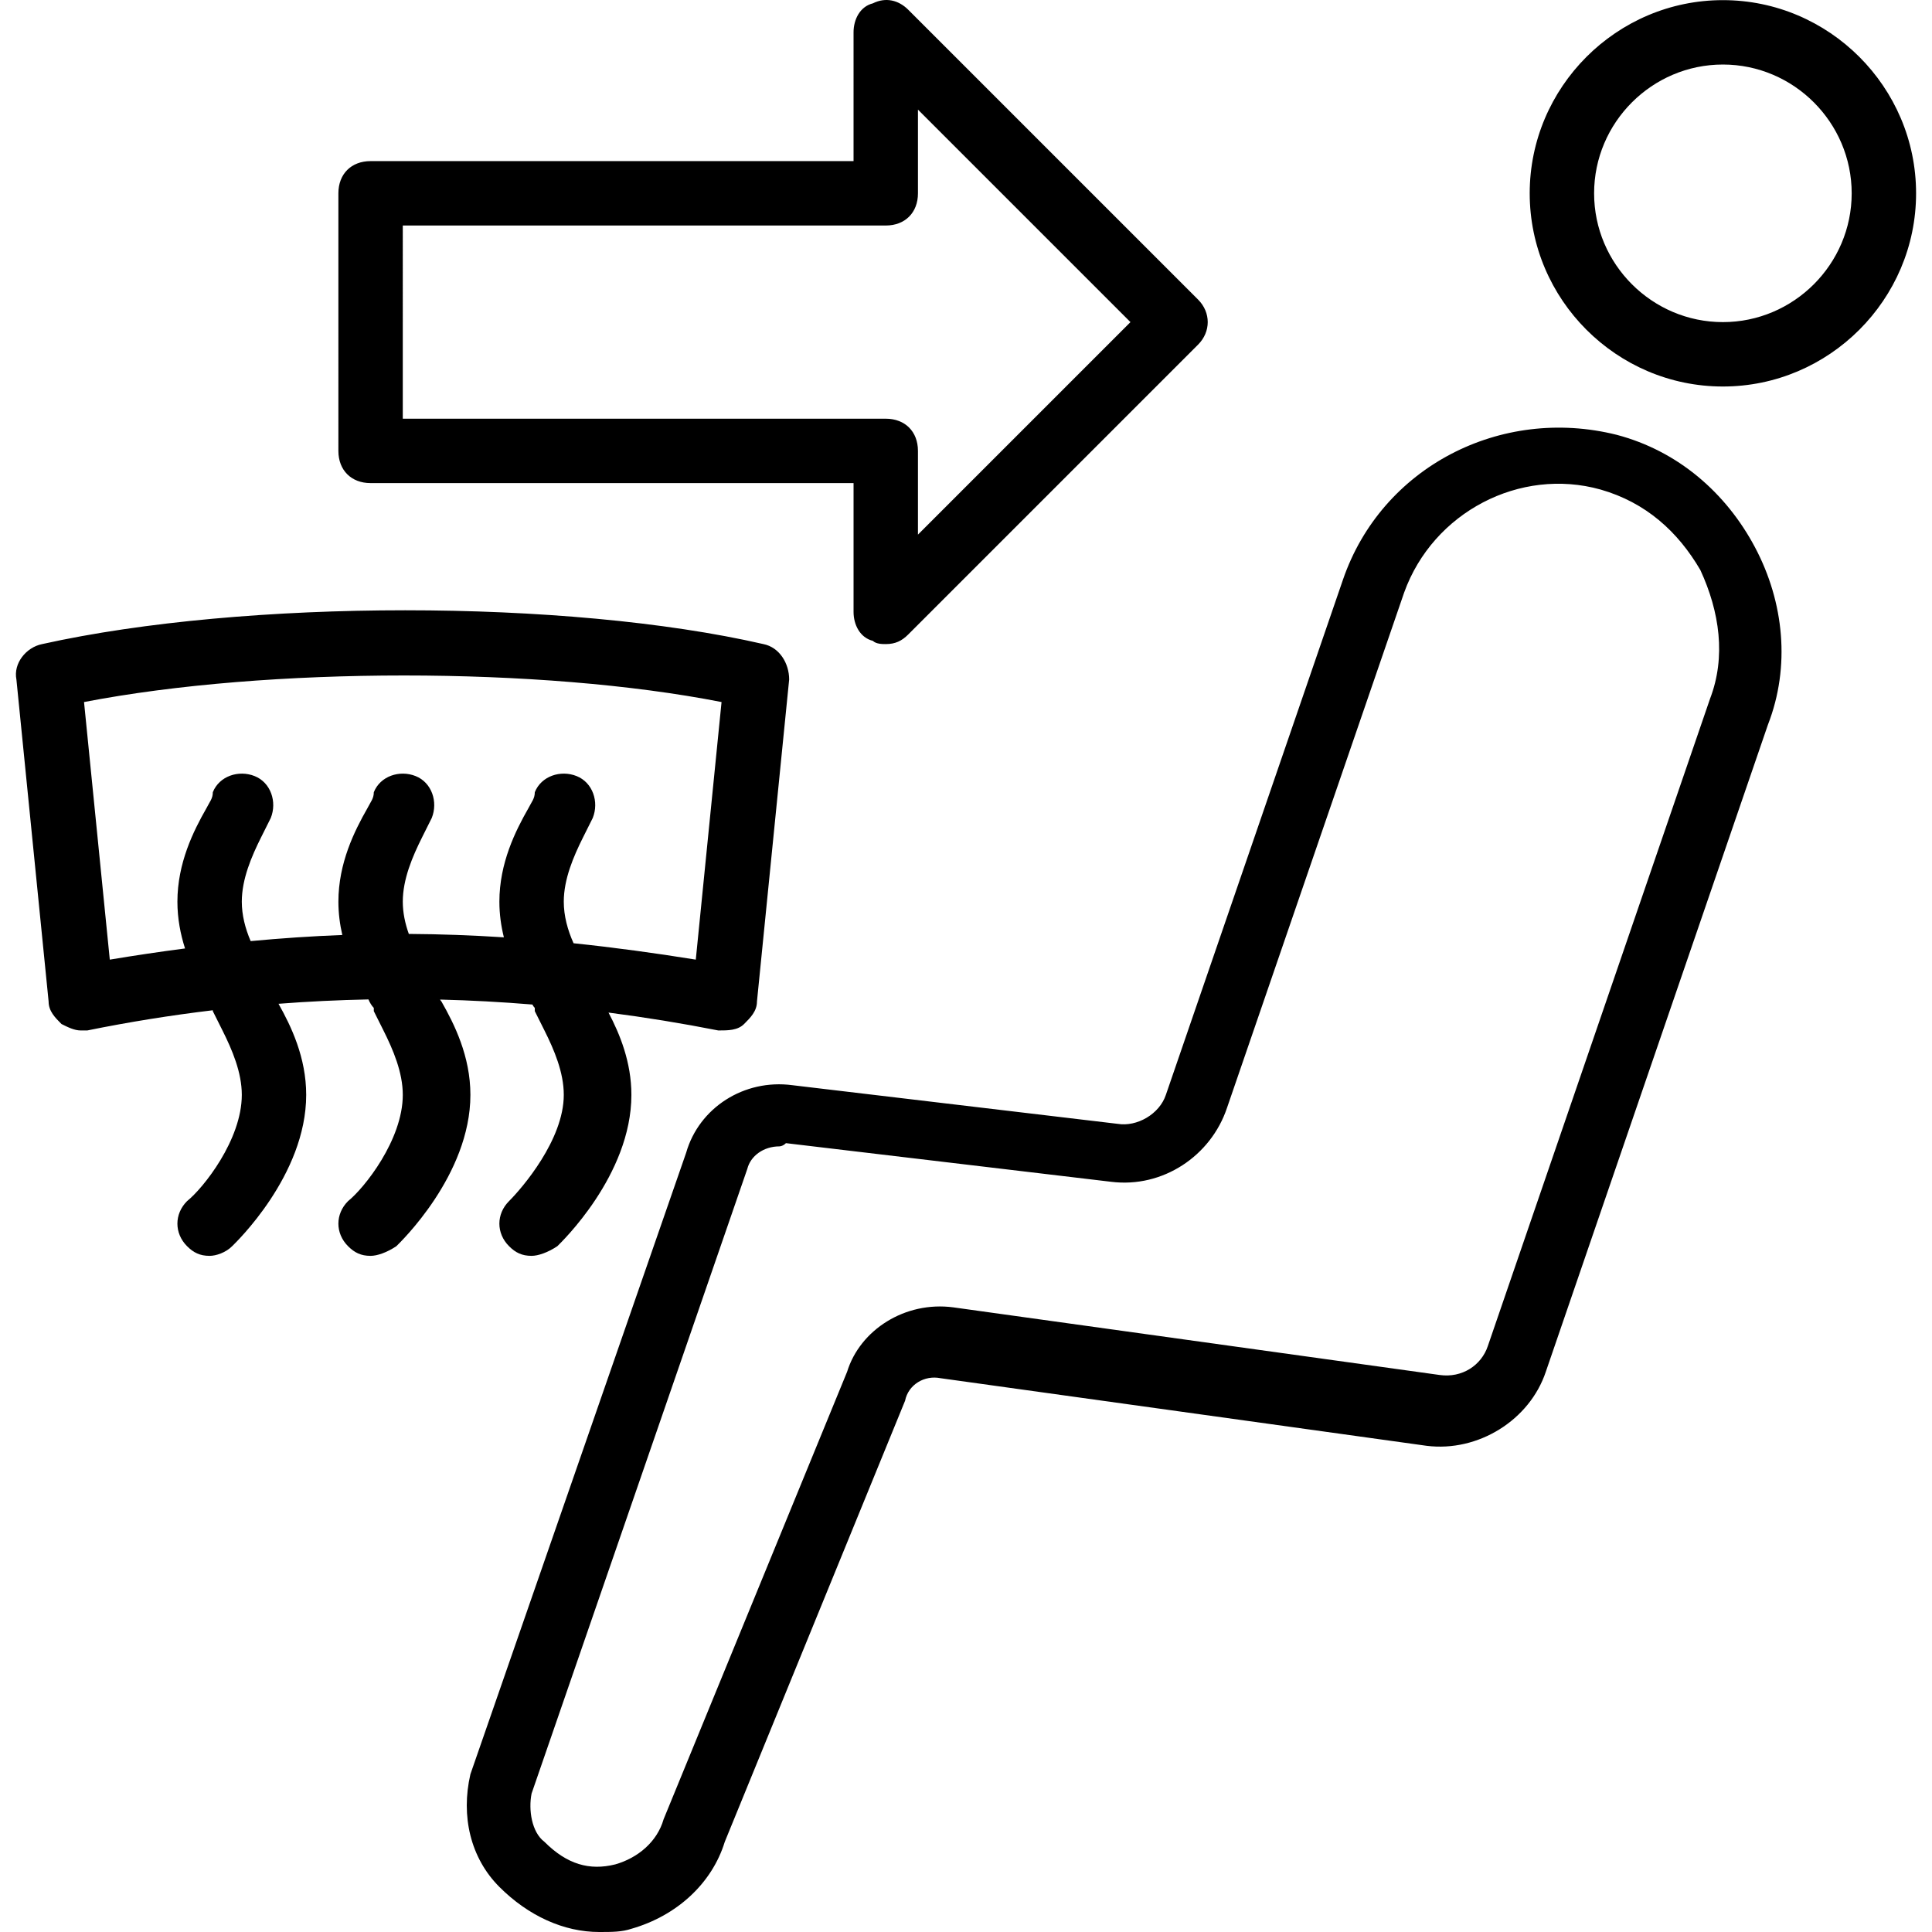
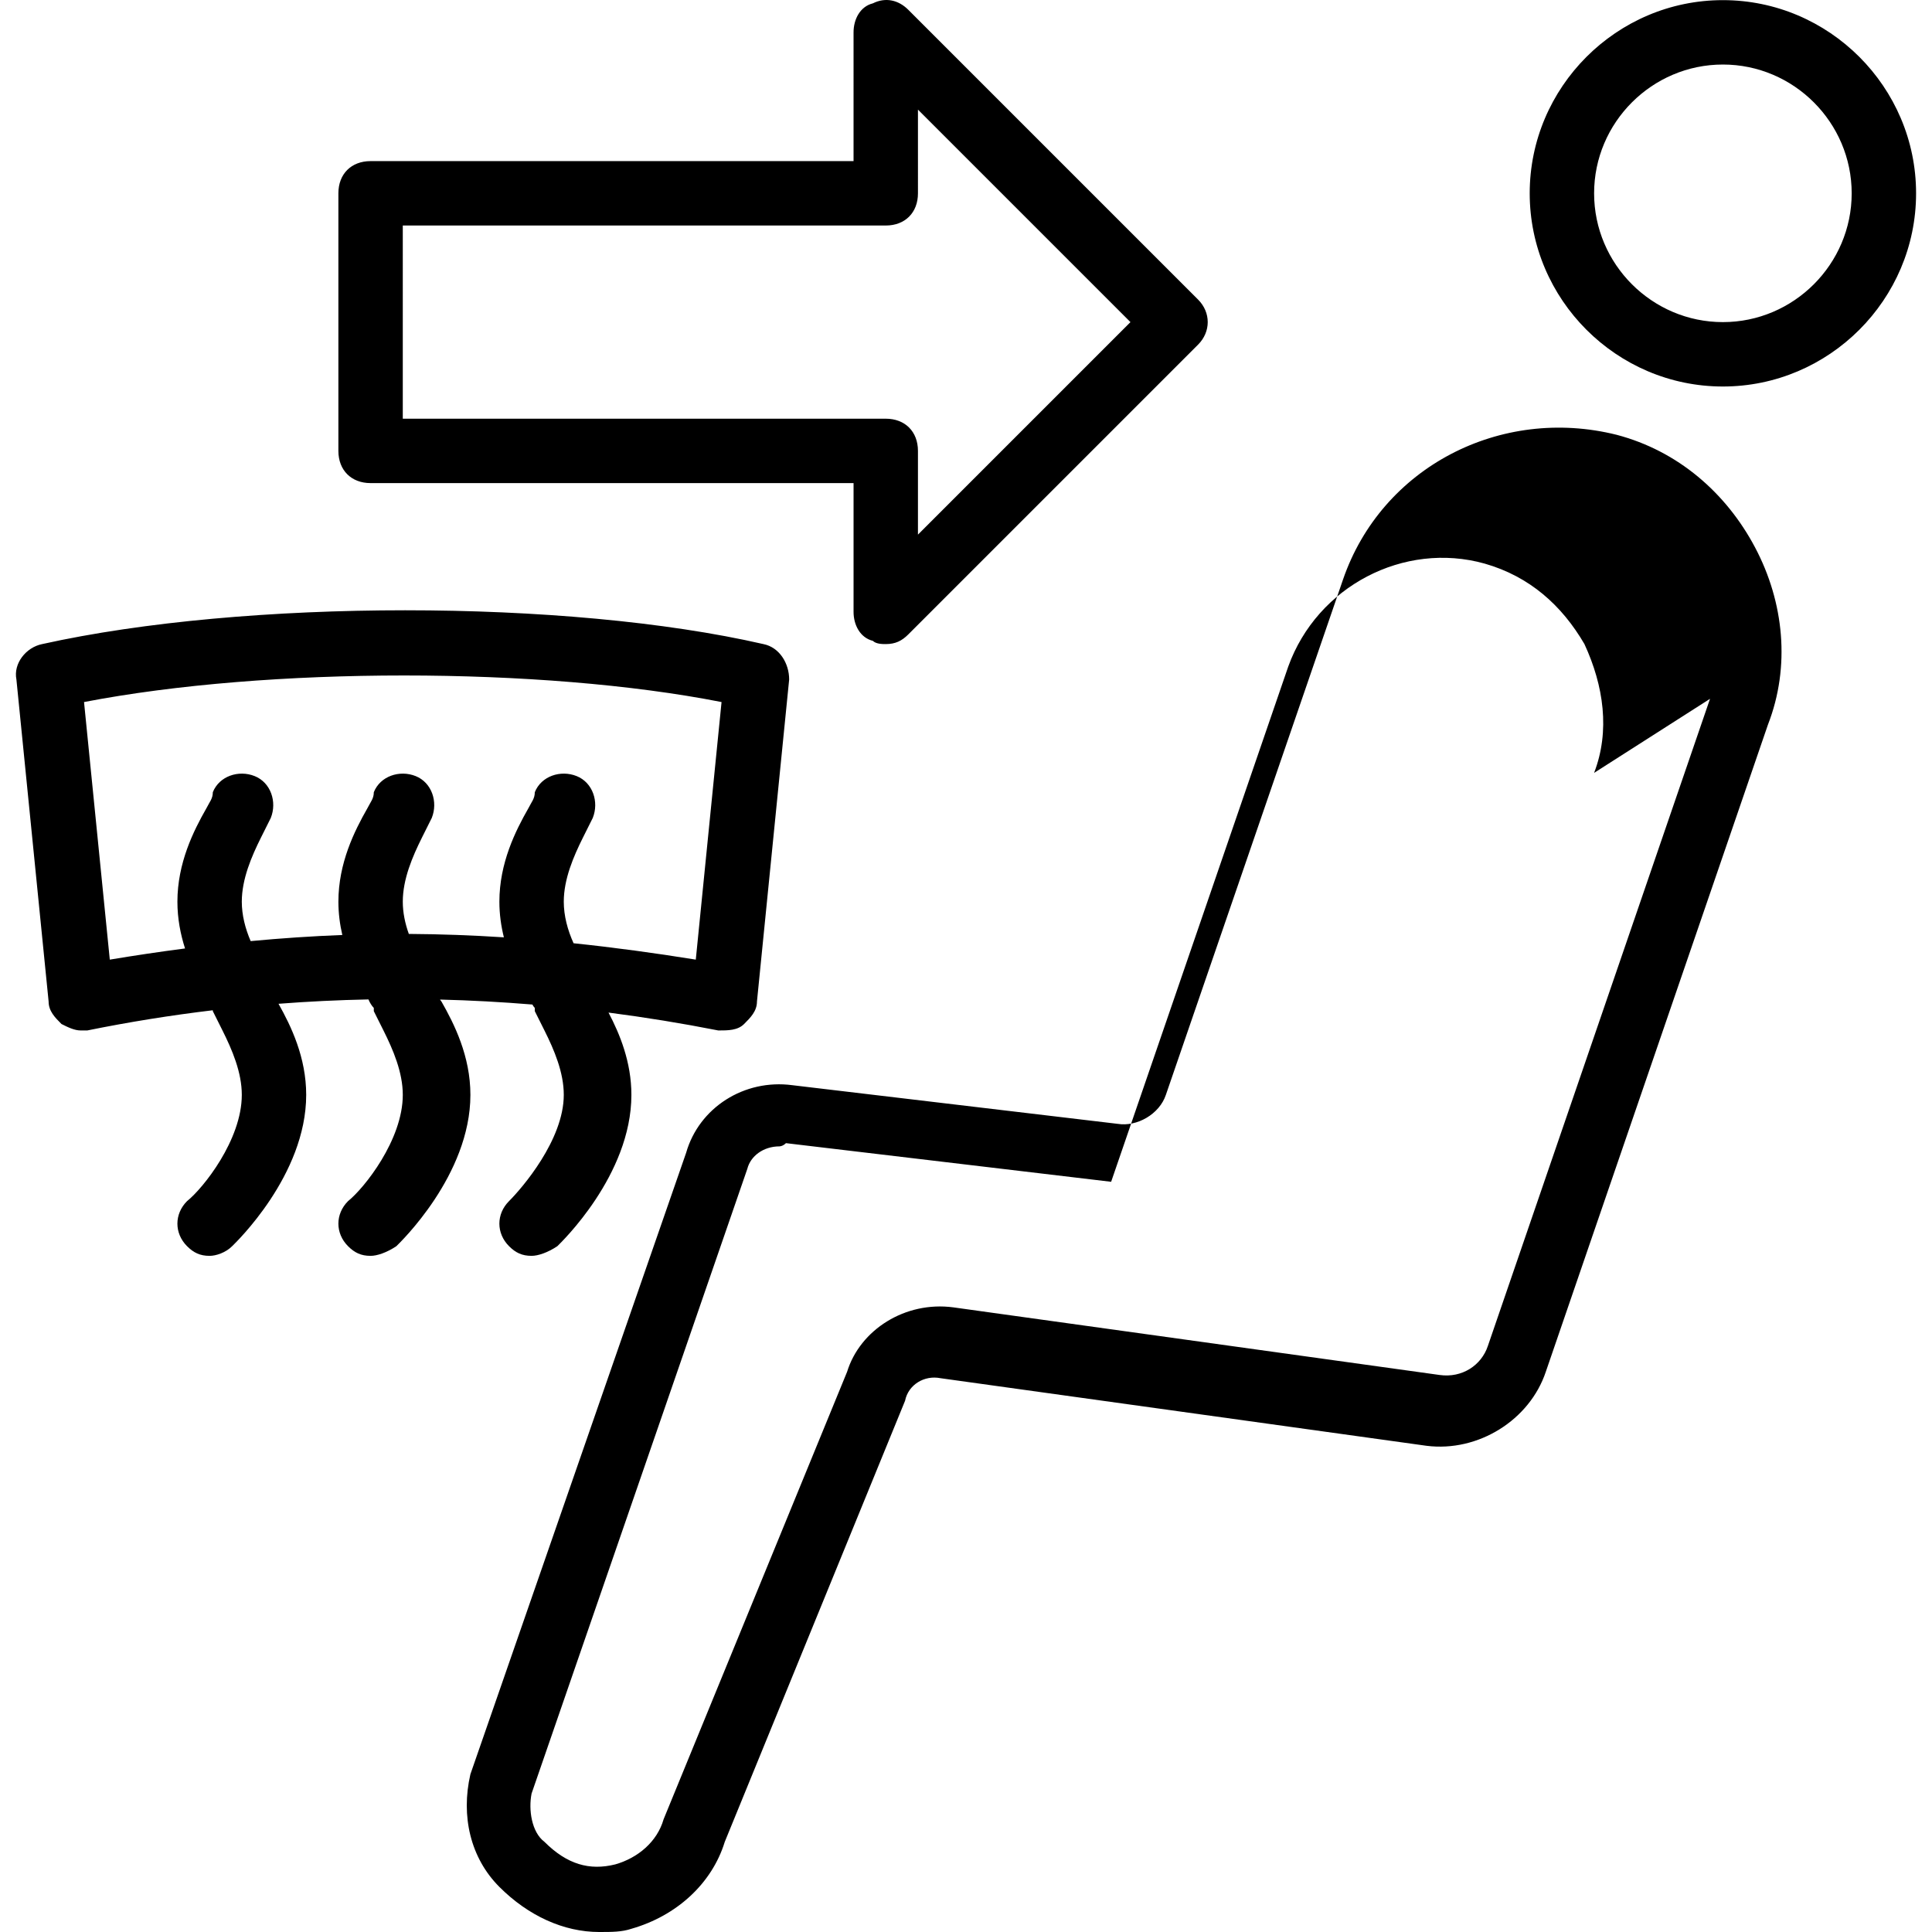
<svg xmlns="http://www.w3.org/2000/svg" viewBox="0 0 512.035 512.035">
-   <path d="M456.616.035c-28.16 0-51.2 23.04-51.2 51.2s23.04 51.2 51.2 51.2 51.2-23.04 51.2-51.2-23.04-51.2-51.2-51.2zm0 85.333c-18.773 0-34.133-15.36-34.133-34.133s15.36-34.133 34.133-34.133 34.133 15.36 34.133 34.133-15.359 34.133-34.133 34.133zM428.456 115.235c-30.72-7.68-62.293 8.533-72.533 38.4L308.99 290.168c-1.707 5.12-7.68 8.533-12.8 7.68l-86.187-10.24c-12.8-1.707-24.747 5.973-28.16 17.92L124.67 470.221c-2.56 11.093 0 22.187 7.68 29.867s17.067 11.947 26.453 11.947c3.413 0 5.973 0 8.533-.853 11.947-3.413 21.333-11.947 24.747-23.04l47.787-116.907c.853-4.267 5.12-6.827 9.387-5.973l128.853 17.92c13.653 1.707 27.307-6.827 31.573-19.627l58.88-171.52c5.973-15.36 4.267-32.427-3.413-46.933-7.68-14.507-20.48-25.601-36.694-29.867zm24.747 69.973-58.88 171.52c-1.707 5.12-6.827 8.533-12.8 7.68l-128.853-17.92c-12.8-1.707-24.747 5.973-28.16 17.067l-48.64 118.613c-1.707 5.973-6.827 10.24-12.8 11.947-6.827 1.707-12.8 0-18.773-5.973-3.413-2.56-4.267-8.533-3.413-12.8l57.173-165.547c.853-3.413 4.267-5.973 8.533-5.973 0 0 .853 0 1.707-.853l86.187 10.24c13.653 1.707 26.453-6.827 30.72-19.627l46.933-136.533c7.68-21.333 30.72-33.28 52.053-27.307 11.947 3.413 20.48 11.093 26.453 21.333 5.12 11.093 6.827 23.04 2.56 34.133zM98.216 128.035h128v34.133c0 3.413 1.707 6.827 5.12 7.68.853.853 2.56.853 3.413.853 2.56 0 4.267-.853 5.973-2.56l76.8-76.8c3.413-3.413 3.413-8.533 0-11.947l-76.8-76.8c-2.56-2.56-5.973-3.413-9.387-1.707-3.413.853-5.12 4.267-5.12 7.68V42.7h-128c-5.12 0-8.533 3.413-8.533 8.533V119.5c.001 5.121 3.414 8.535 8.534 8.535zm8.534-68.267h128c5.12 0 8.533-3.413 8.533-8.533V29.048l56.32 56.32-56.32 56.32v-22.187c0-5.12-3.413-8.533-8.533-8.533h-128zM116.99 265.421c-.146-.146-.261-.322-.365-.509 8.145.202 16.306.646 24.478 1.318.159.32.347.61.634.898v.853c.853 1.707 1.707 3.413 2.56 5.12 2.56 5.12 5.12 11.093 5.12 17.067 0 11.947-11.093 24.747-14.507 28.16s-3.413 8.533 0 11.947c1.707 1.707 3.413 2.56 5.973 2.56 1.707 0 4.267-.853 6.827-2.56.853-.853 19.627-18.773 19.627-40.107 0-8.665-3.055-16.101-6.063-21.805 9.695 1.253 19.399 2.827 29.103 4.738 2.56 0 5.12 0 6.827-1.707s3.413-3.413 3.413-5.973l8.533-85.333c0-4.267-2.56-8.533-6.827-9.387-52.053-11.947-137.387-11.947-191.147 0-4.267.853-7.68 5.12-6.827 9.387l8.533 85.333c0 2.56 1.707 4.267 3.413 5.973 1.707.853 3.413 1.707 5.12 1.707h1.707c11.028-2.24 22.127-4.02 33.28-5.355v.235c.853 1.707 1.707 3.413 2.56 5.12 2.56 5.12 5.12 11.093 5.12 17.067 0 11.947-10.24 24.747-14.507 28.16-3.413 3.413-3.413 8.533 0 11.947 1.707 1.707 3.413 2.56 5.973 2.56 1.707 0 4.267-.853 5.973-2.56.853-.853 19.627-18.773 19.627-40.107 0-9.902-3.987-18.2-7.337-24.139 7.924-.612 15.872-.995 23.839-1.155.322.802.868 1.704 1.418 2.254v.853c.853 1.707 1.707 3.413 2.56 5.12 2.56 5.12 5.12 11.093 5.12 17.067 0 11.947-10.24 24.747-14.507 28.16-3.413 3.413-3.413 8.533 0 11.947 1.707 1.707 3.413 2.56 5.973 2.56 1.707 0 4.267-.853 6.827-2.56.853-.853 19.627-18.773 19.627-40.107.002-10.24-4.265-18.773-7.678-24.747zm-94.72-79.36c48.64-9.387 121.173-9.387 168.96 0l-6.827 68.267c-10.902-1.758-21.659-3.221-32.39-4.34-1.591-3.533-2.597-7.277-2.597-11.02 0-5.973 2.56-11.947 5.12-17.067.853-1.707 1.707-3.413 2.56-5.12 1.707-4.267 0-9.387-4.267-11.093-4.267-1.707-9.387 0-11.093 4.267 0 1.707-.853 2.56-1.707 4.267-3.413 5.973-7.68 14.507-7.68 24.747 0 3.344.46 6.501 1.192 9.451-8.352-.543-16.732-.852-25.192-.903-1-2.786-1.6-5.667-1.6-8.548 0-5.973 2.56-11.947 5.12-17.067.853-1.707 1.707-3.413 2.56-5.12 1.707-4.267 0-9.387-4.267-11.093-4.267-1.707-9.387 0-11.093 4.267 0 1.707-.853 2.56-1.707 4.267-3.413 5.973-7.68 14.507-7.68 24.747 0 3.11.397 6.059 1.041 8.83-8.097.309-16.194.858-24.291 1.619-1.445-3.365-2.35-6.906-2.35-10.45 0-5.973 2.56-11.947 5.12-17.067.853-1.707 1.707-3.413 2.56-5.12 1.707-4.267 0-9.387-4.267-11.093-4.267-1.707-9.387 0-11.093 4.267 0 1.707-.853 2.56-1.707 4.267-3.413 5.973-7.68 14.507-7.68 24.747 0 4.484.818 8.641 2.025 12.399-6.648.863-13.297 1.853-19.945 2.961z" />
+   <path d="M456.616.035c-28.16 0-51.2 23.04-51.2 51.2s23.04 51.2 51.2 51.2 51.2-23.04 51.2-51.2-23.04-51.2-51.2-51.2zm0 85.333c-18.773 0-34.133-15.36-34.133-34.133s15.36-34.133 34.133-34.133 34.133 15.36 34.133 34.133-15.359 34.133-34.133 34.133zM428.456 115.235c-30.72-7.68-62.293 8.533-72.533 38.4L308.99 290.168c-1.707 5.12-7.68 8.533-12.8 7.68l-86.187-10.24c-12.8-1.707-24.747 5.973-28.16 17.92L124.67 470.221c-2.56 11.093 0 22.187 7.68 29.867s17.067 11.947 26.453 11.947c3.413 0 5.973 0 8.533-.853 11.947-3.413 21.333-11.947 24.747-23.04l47.787-116.907c.853-4.267 5.12-6.827 9.387-5.973l128.853 17.92c13.653 1.707 27.307-6.827 31.573-19.627l58.88-171.52c5.973-15.36 4.267-32.427-3.413-46.933-7.68-14.507-20.48-25.601-36.694-29.867zm24.747 69.973-58.88 171.52c-1.707 5.12-6.827 8.533-12.8 7.68l-128.853-17.92c-12.8-1.707-24.747 5.973-28.16 17.067l-48.64 118.613c-1.707 5.973-6.827 10.24-12.8 11.947-6.827 1.707-12.8 0-18.773-5.973-3.413-2.56-4.267-8.533-3.413-12.8l57.173-165.547c.853-3.413 4.267-5.973 8.533-5.973 0 0 .853 0 1.707-.853l86.187 10.24l46.933-136.533c7.68-21.333 30.72-33.28 52.053-27.307 11.947 3.413 20.48 11.093 26.453 21.333 5.12 11.093 6.827 23.04 2.56 34.133zM98.216 128.035h128v34.133c0 3.413 1.707 6.827 5.12 7.68.853.853 2.56.853 3.413.853 2.56 0 4.267-.853 5.973-2.56l76.8-76.8c3.413-3.413 3.413-8.533 0-11.947l-76.8-76.8c-2.56-2.56-5.973-3.413-9.387-1.707-3.413.853-5.12 4.267-5.12 7.68V42.7h-128c-5.12 0-8.533 3.413-8.533 8.533V119.5c.001 5.121 3.414 8.535 8.534 8.535zm8.534-68.267h128c5.12 0 8.533-3.413 8.533-8.533V29.048l56.32 56.32-56.32 56.32v-22.187c0-5.12-3.413-8.533-8.533-8.533h-128zM116.99 265.421c-.146-.146-.261-.322-.365-.509 8.145.202 16.306.646 24.478 1.318.159.32.347.61.634.898v.853c.853 1.707 1.707 3.413 2.56 5.12 2.56 5.12 5.12 11.093 5.12 17.067 0 11.947-11.093 24.747-14.507 28.16s-3.413 8.533 0 11.947c1.707 1.707 3.413 2.56 5.973 2.56 1.707 0 4.267-.853 6.827-2.56.853-.853 19.627-18.773 19.627-40.107 0-8.665-3.055-16.101-6.063-21.805 9.695 1.253 19.399 2.827 29.103 4.738 2.56 0 5.12 0 6.827-1.707s3.413-3.413 3.413-5.973l8.533-85.333c0-4.267-2.56-8.533-6.827-9.387-52.053-11.947-137.387-11.947-191.147 0-4.267.853-7.68 5.12-6.827 9.387l8.533 85.333c0 2.56 1.707 4.267 3.413 5.973 1.707.853 3.413 1.707 5.12 1.707h1.707c11.028-2.24 22.127-4.02 33.28-5.355v.235c.853 1.707 1.707 3.413 2.56 5.12 2.56 5.12 5.12 11.093 5.12 17.067 0 11.947-10.24 24.747-14.507 28.16-3.413 3.413-3.413 8.533 0 11.947 1.707 1.707 3.413 2.56 5.973 2.56 1.707 0 4.267-.853 5.973-2.56.853-.853 19.627-18.773 19.627-40.107 0-9.902-3.987-18.2-7.337-24.139 7.924-.612 15.872-.995 23.839-1.155.322.802.868 1.704 1.418 2.254v.853c.853 1.707 1.707 3.413 2.56 5.12 2.56 5.12 5.12 11.093 5.12 17.067 0 11.947-10.24 24.747-14.507 28.16-3.413 3.413-3.413 8.533 0 11.947 1.707 1.707 3.413 2.56 5.973 2.56 1.707 0 4.267-.853 6.827-2.56.853-.853 19.627-18.773 19.627-40.107.002-10.24-4.265-18.773-7.678-24.747zm-94.72-79.36c48.64-9.387 121.173-9.387 168.96 0l-6.827 68.267c-10.902-1.758-21.659-3.221-32.39-4.34-1.591-3.533-2.597-7.277-2.597-11.02 0-5.973 2.56-11.947 5.12-17.067.853-1.707 1.707-3.413 2.56-5.12 1.707-4.267 0-9.387-4.267-11.093-4.267-1.707-9.387 0-11.093 4.267 0 1.707-.853 2.56-1.707 4.267-3.413 5.973-7.68 14.507-7.68 24.747 0 3.344.46 6.501 1.192 9.451-8.352-.543-16.732-.852-25.192-.903-1-2.786-1.6-5.667-1.6-8.548 0-5.973 2.56-11.947 5.12-17.067.853-1.707 1.707-3.413 2.56-5.12 1.707-4.267 0-9.387-4.267-11.093-4.267-1.707-9.387 0-11.093 4.267 0 1.707-.853 2.56-1.707 4.267-3.413 5.973-7.68 14.507-7.68 24.747 0 3.11.397 6.059 1.041 8.83-8.097.309-16.194.858-24.291 1.619-1.445-3.365-2.35-6.906-2.35-10.45 0-5.973 2.56-11.947 5.12-17.067.853-1.707 1.707-3.413 2.56-5.12 1.707-4.267 0-9.387-4.267-11.093-4.267-1.707-9.387 0-11.093 4.267 0 1.707-.853 2.56-1.707 4.267-3.413 5.973-7.68 14.507-7.68 24.747 0 4.484.818 8.641 2.025 12.399-6.648.863-13.297 1.853-19.945 2.961z" />
</svg>